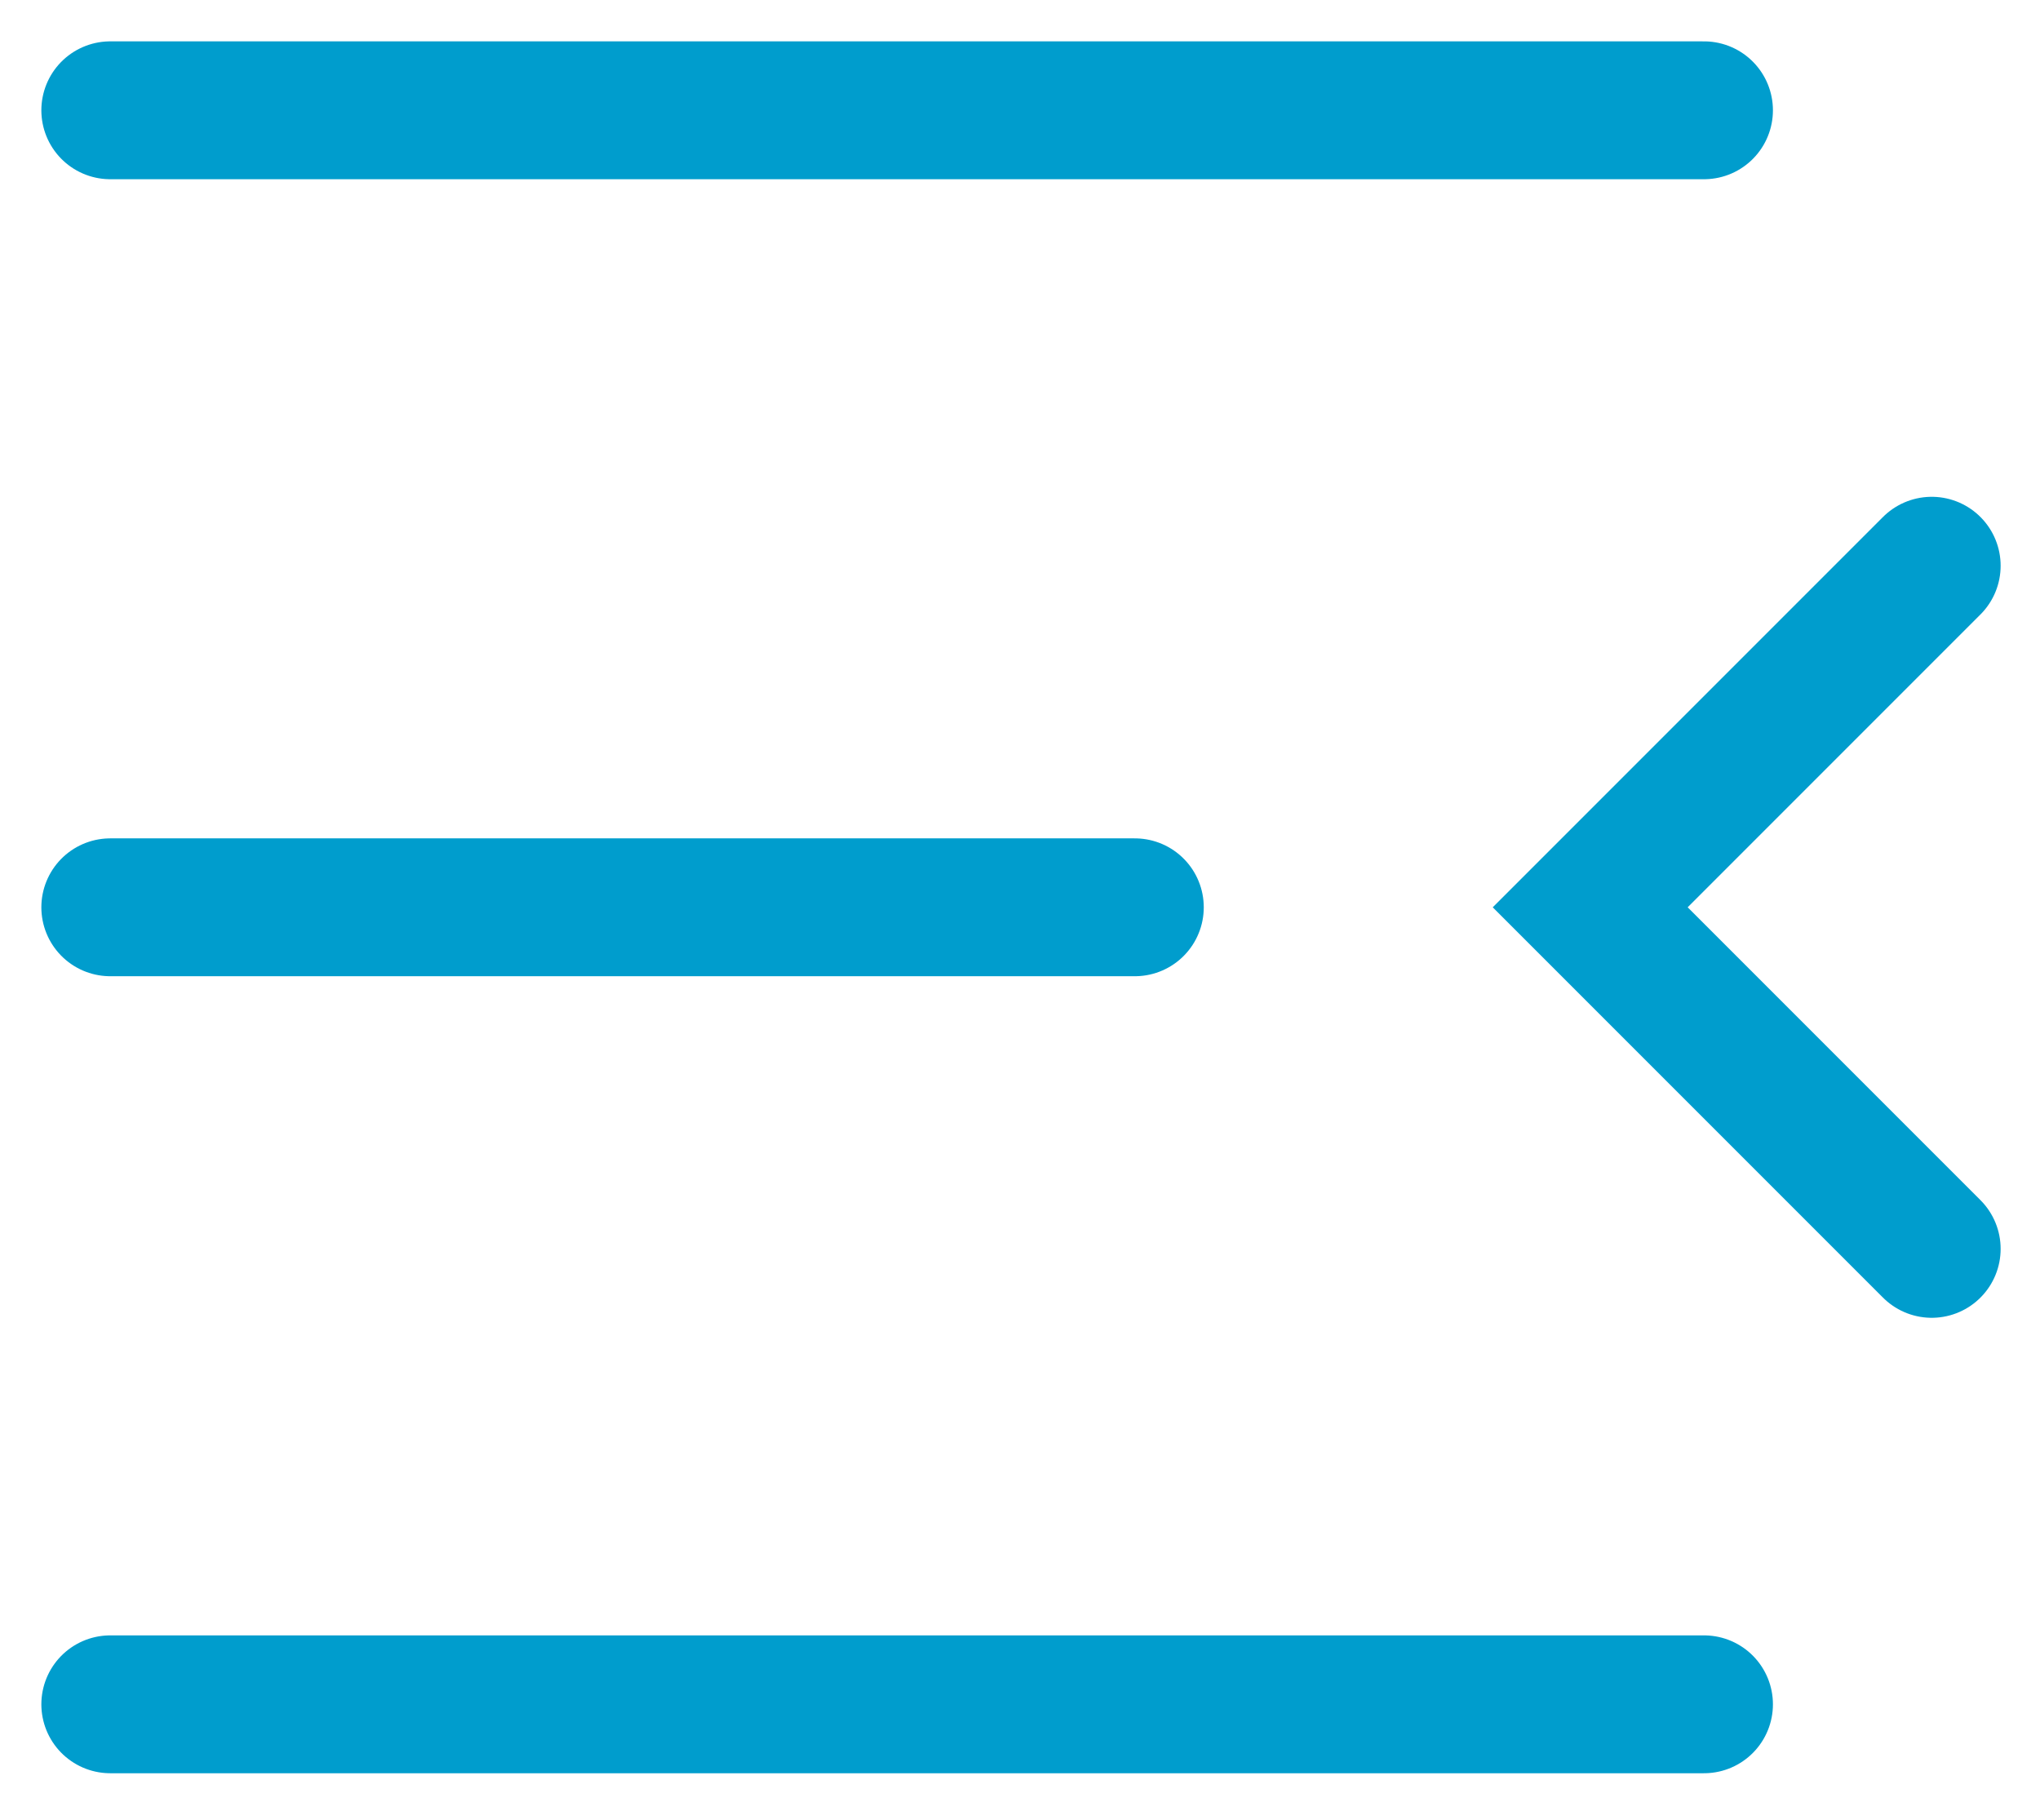
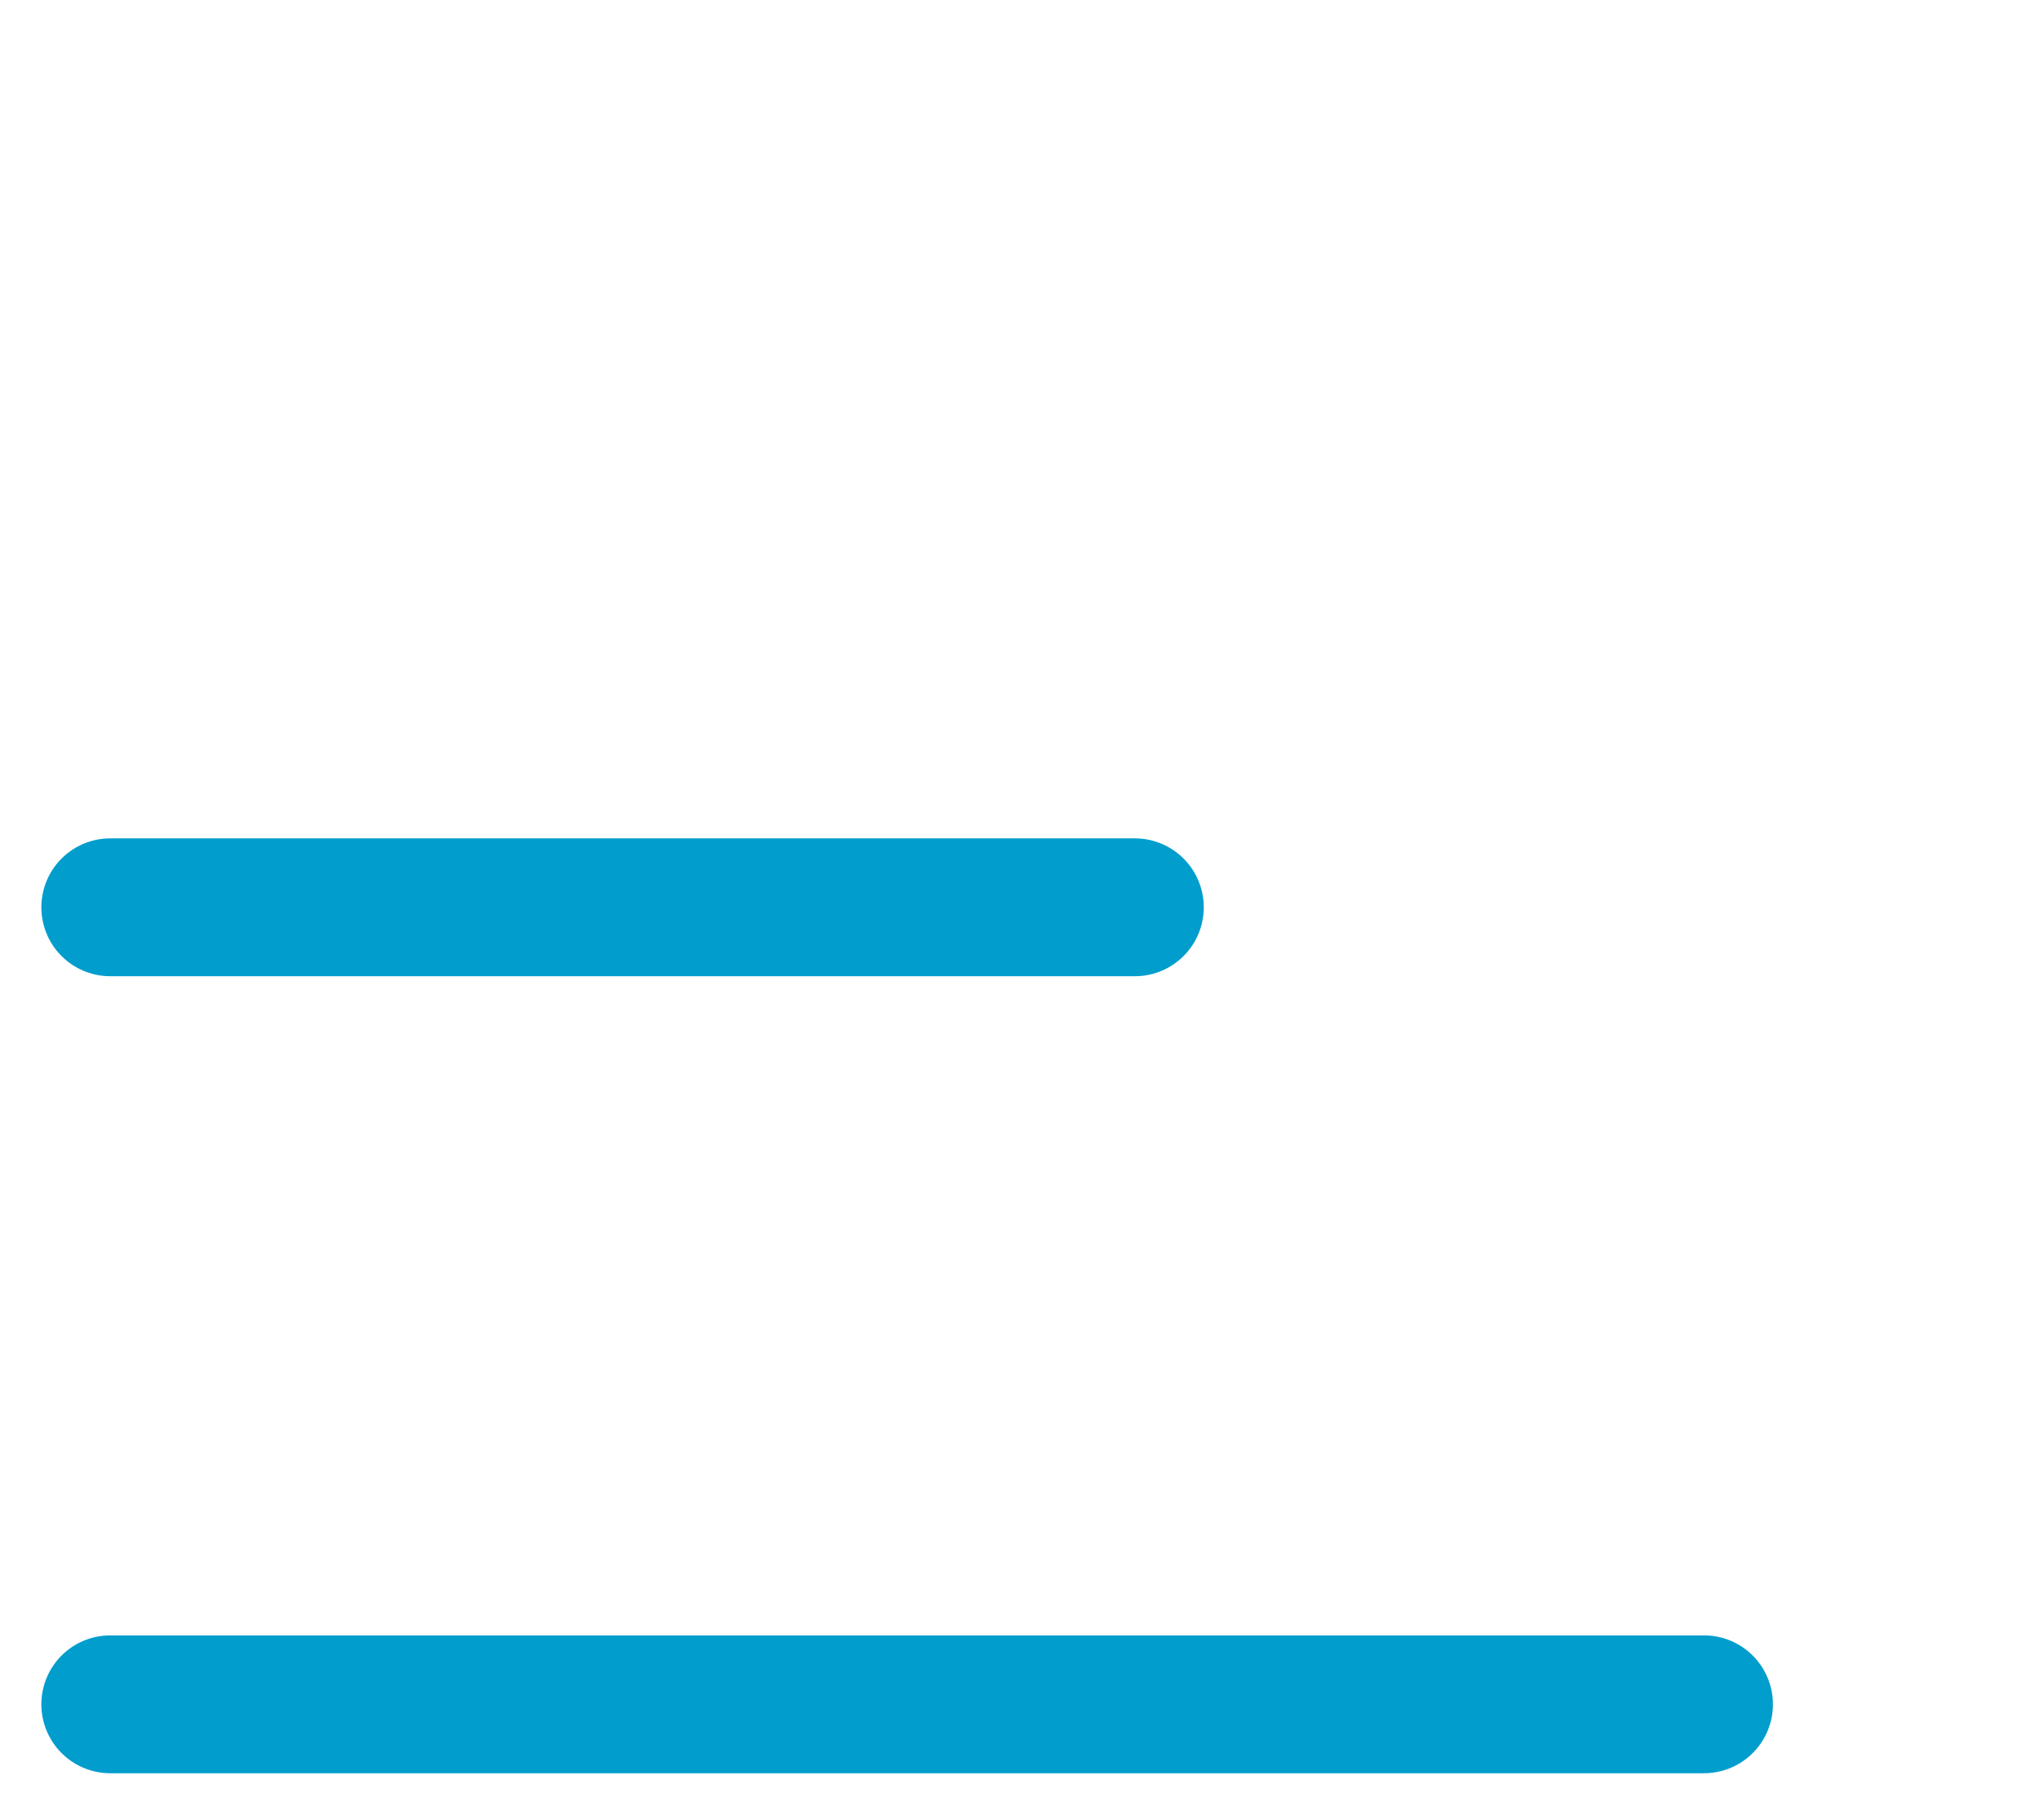
<svg xmlns="http://www.w3.org/2000/svg" width="37" height="33" viewBox="0 0 37 33" fill="none">
-   <path d="M35.036 10.259L28.842 16.453L35.036 22.647" stroke="#009DCD" stroke-width="2.5" stroke-linecap="round" />
-   <path d="M30.906 2H2" stroke="#009DCD" stroke-width="2.5" stroke-linecap="round" />
  <path d="M20.583 16.453H2" stroke="#009DCD" stroke-width="2.5" stroke-linecap="round" />
  <path d="M30.906 30.906H2" stroke="#009DCD" stroke-width="2.5" stroke-linecap="round" />
</svg>